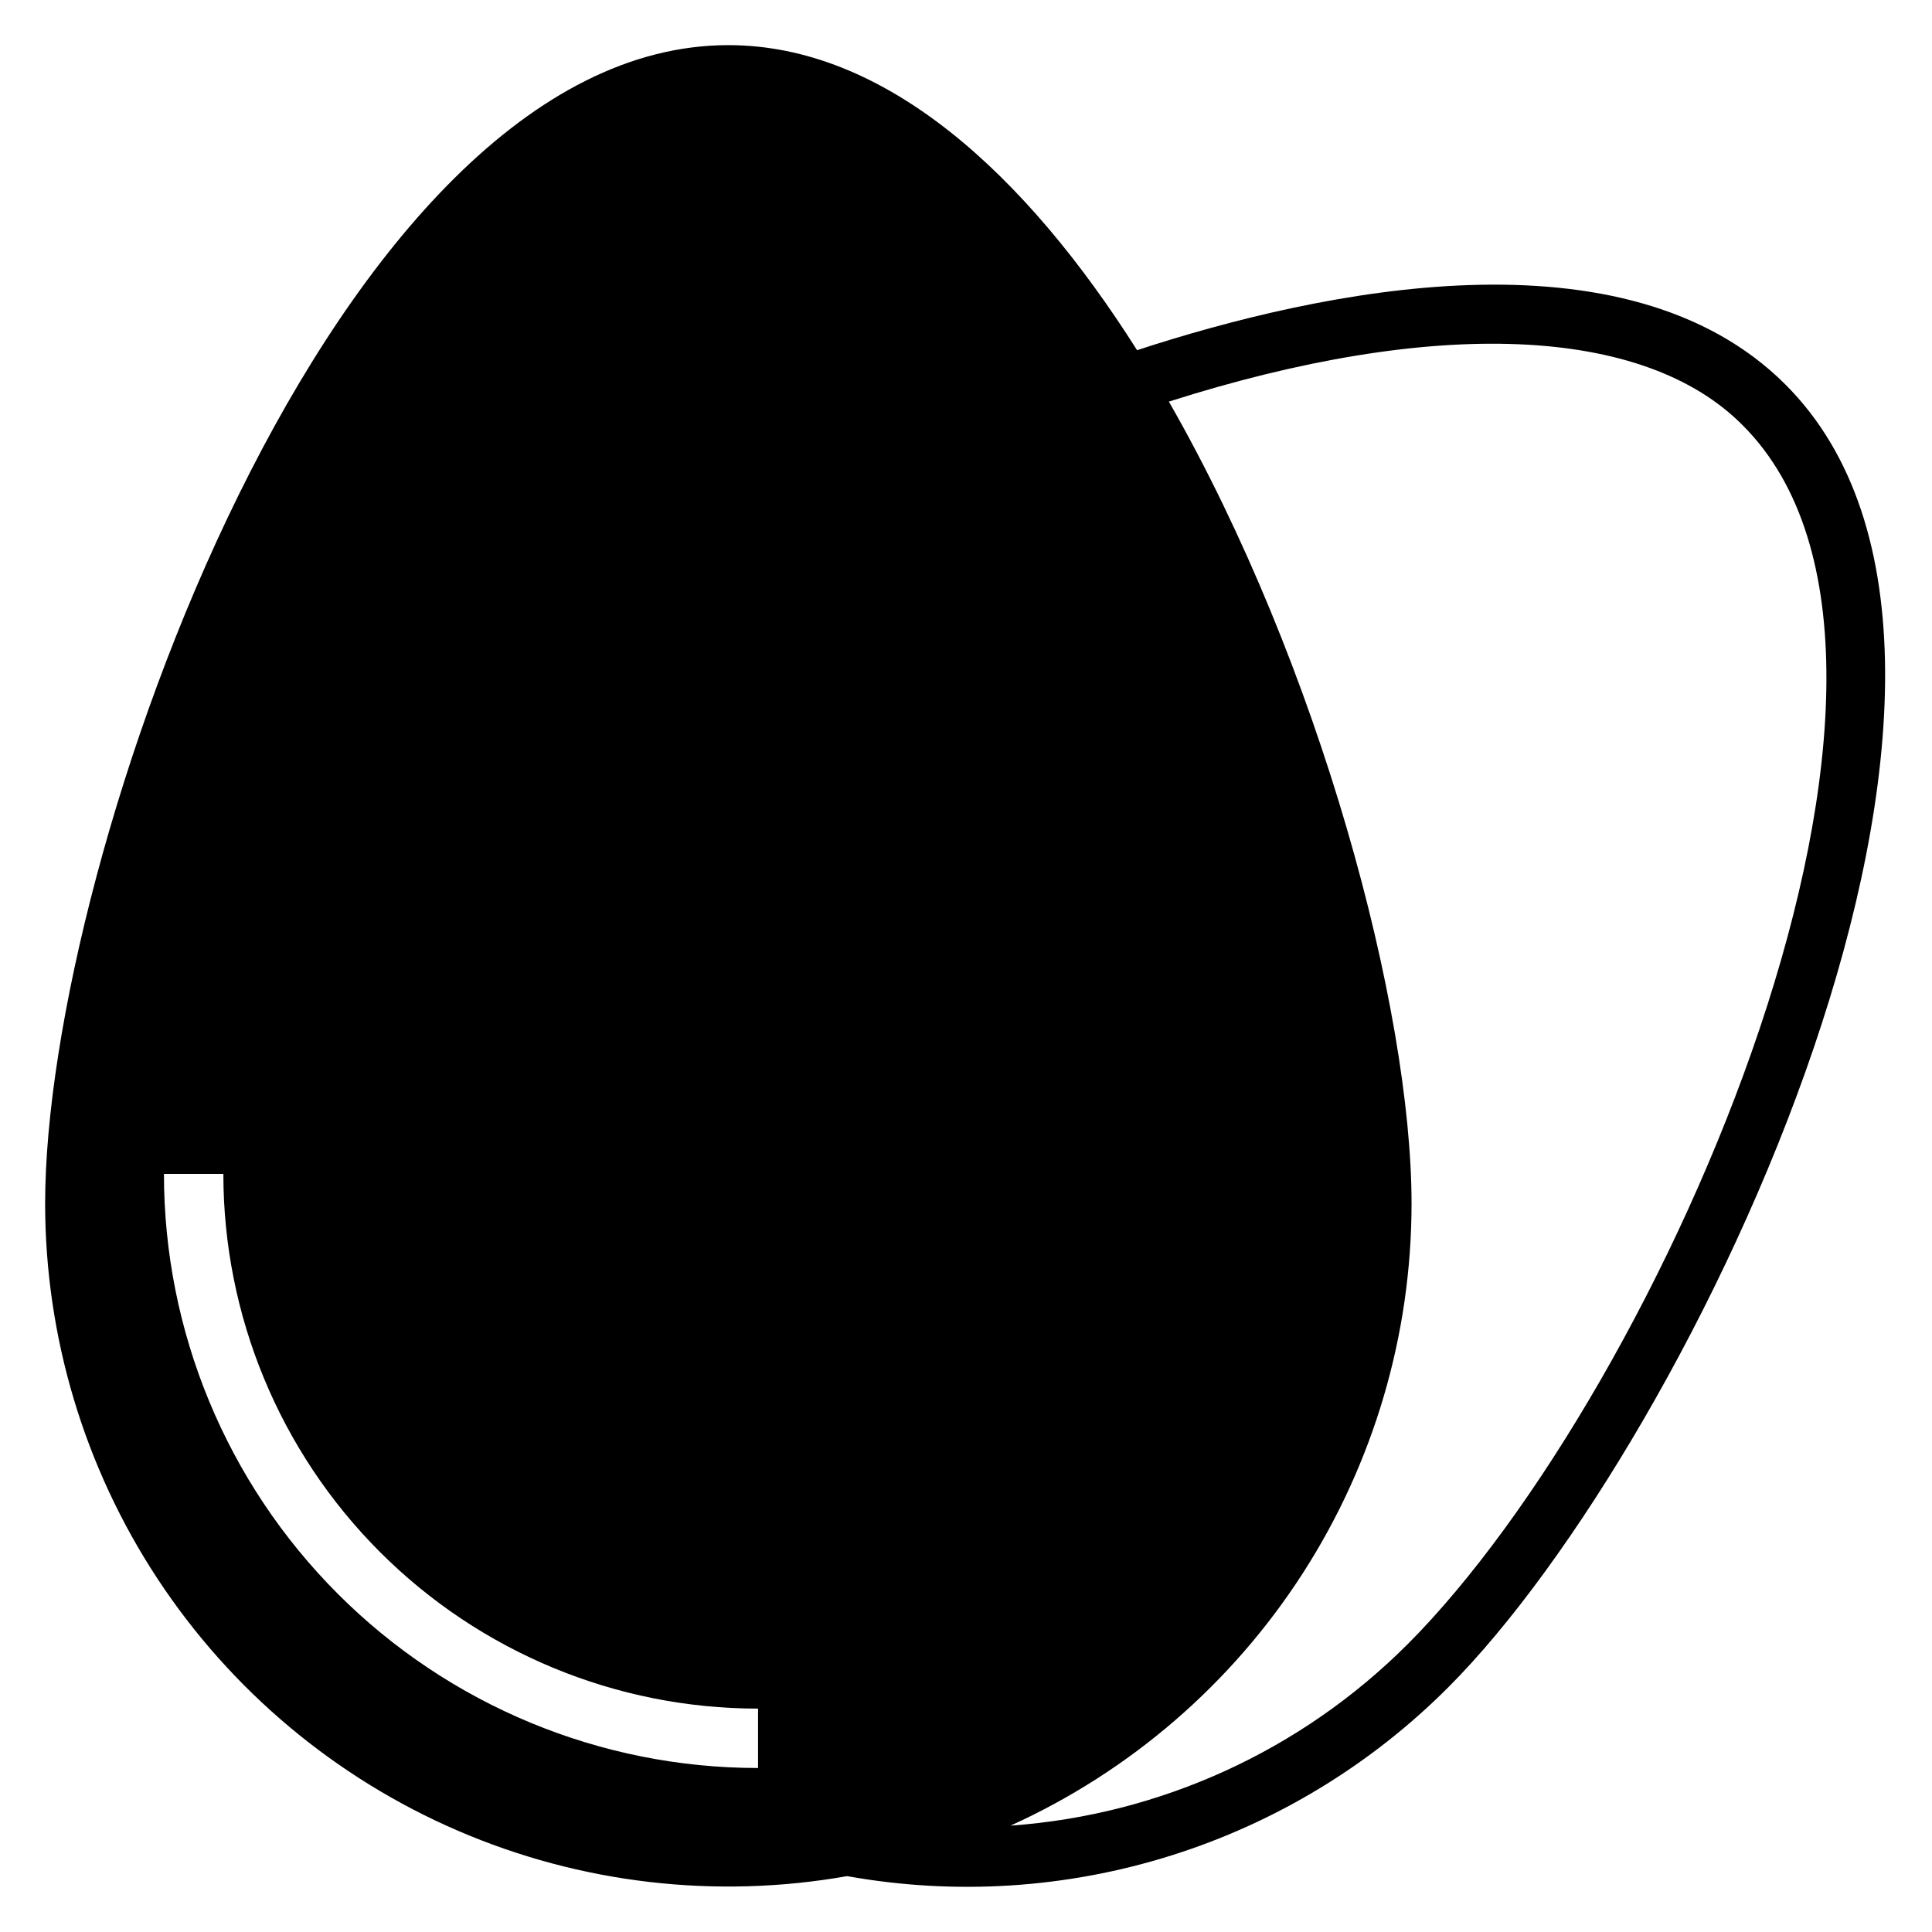
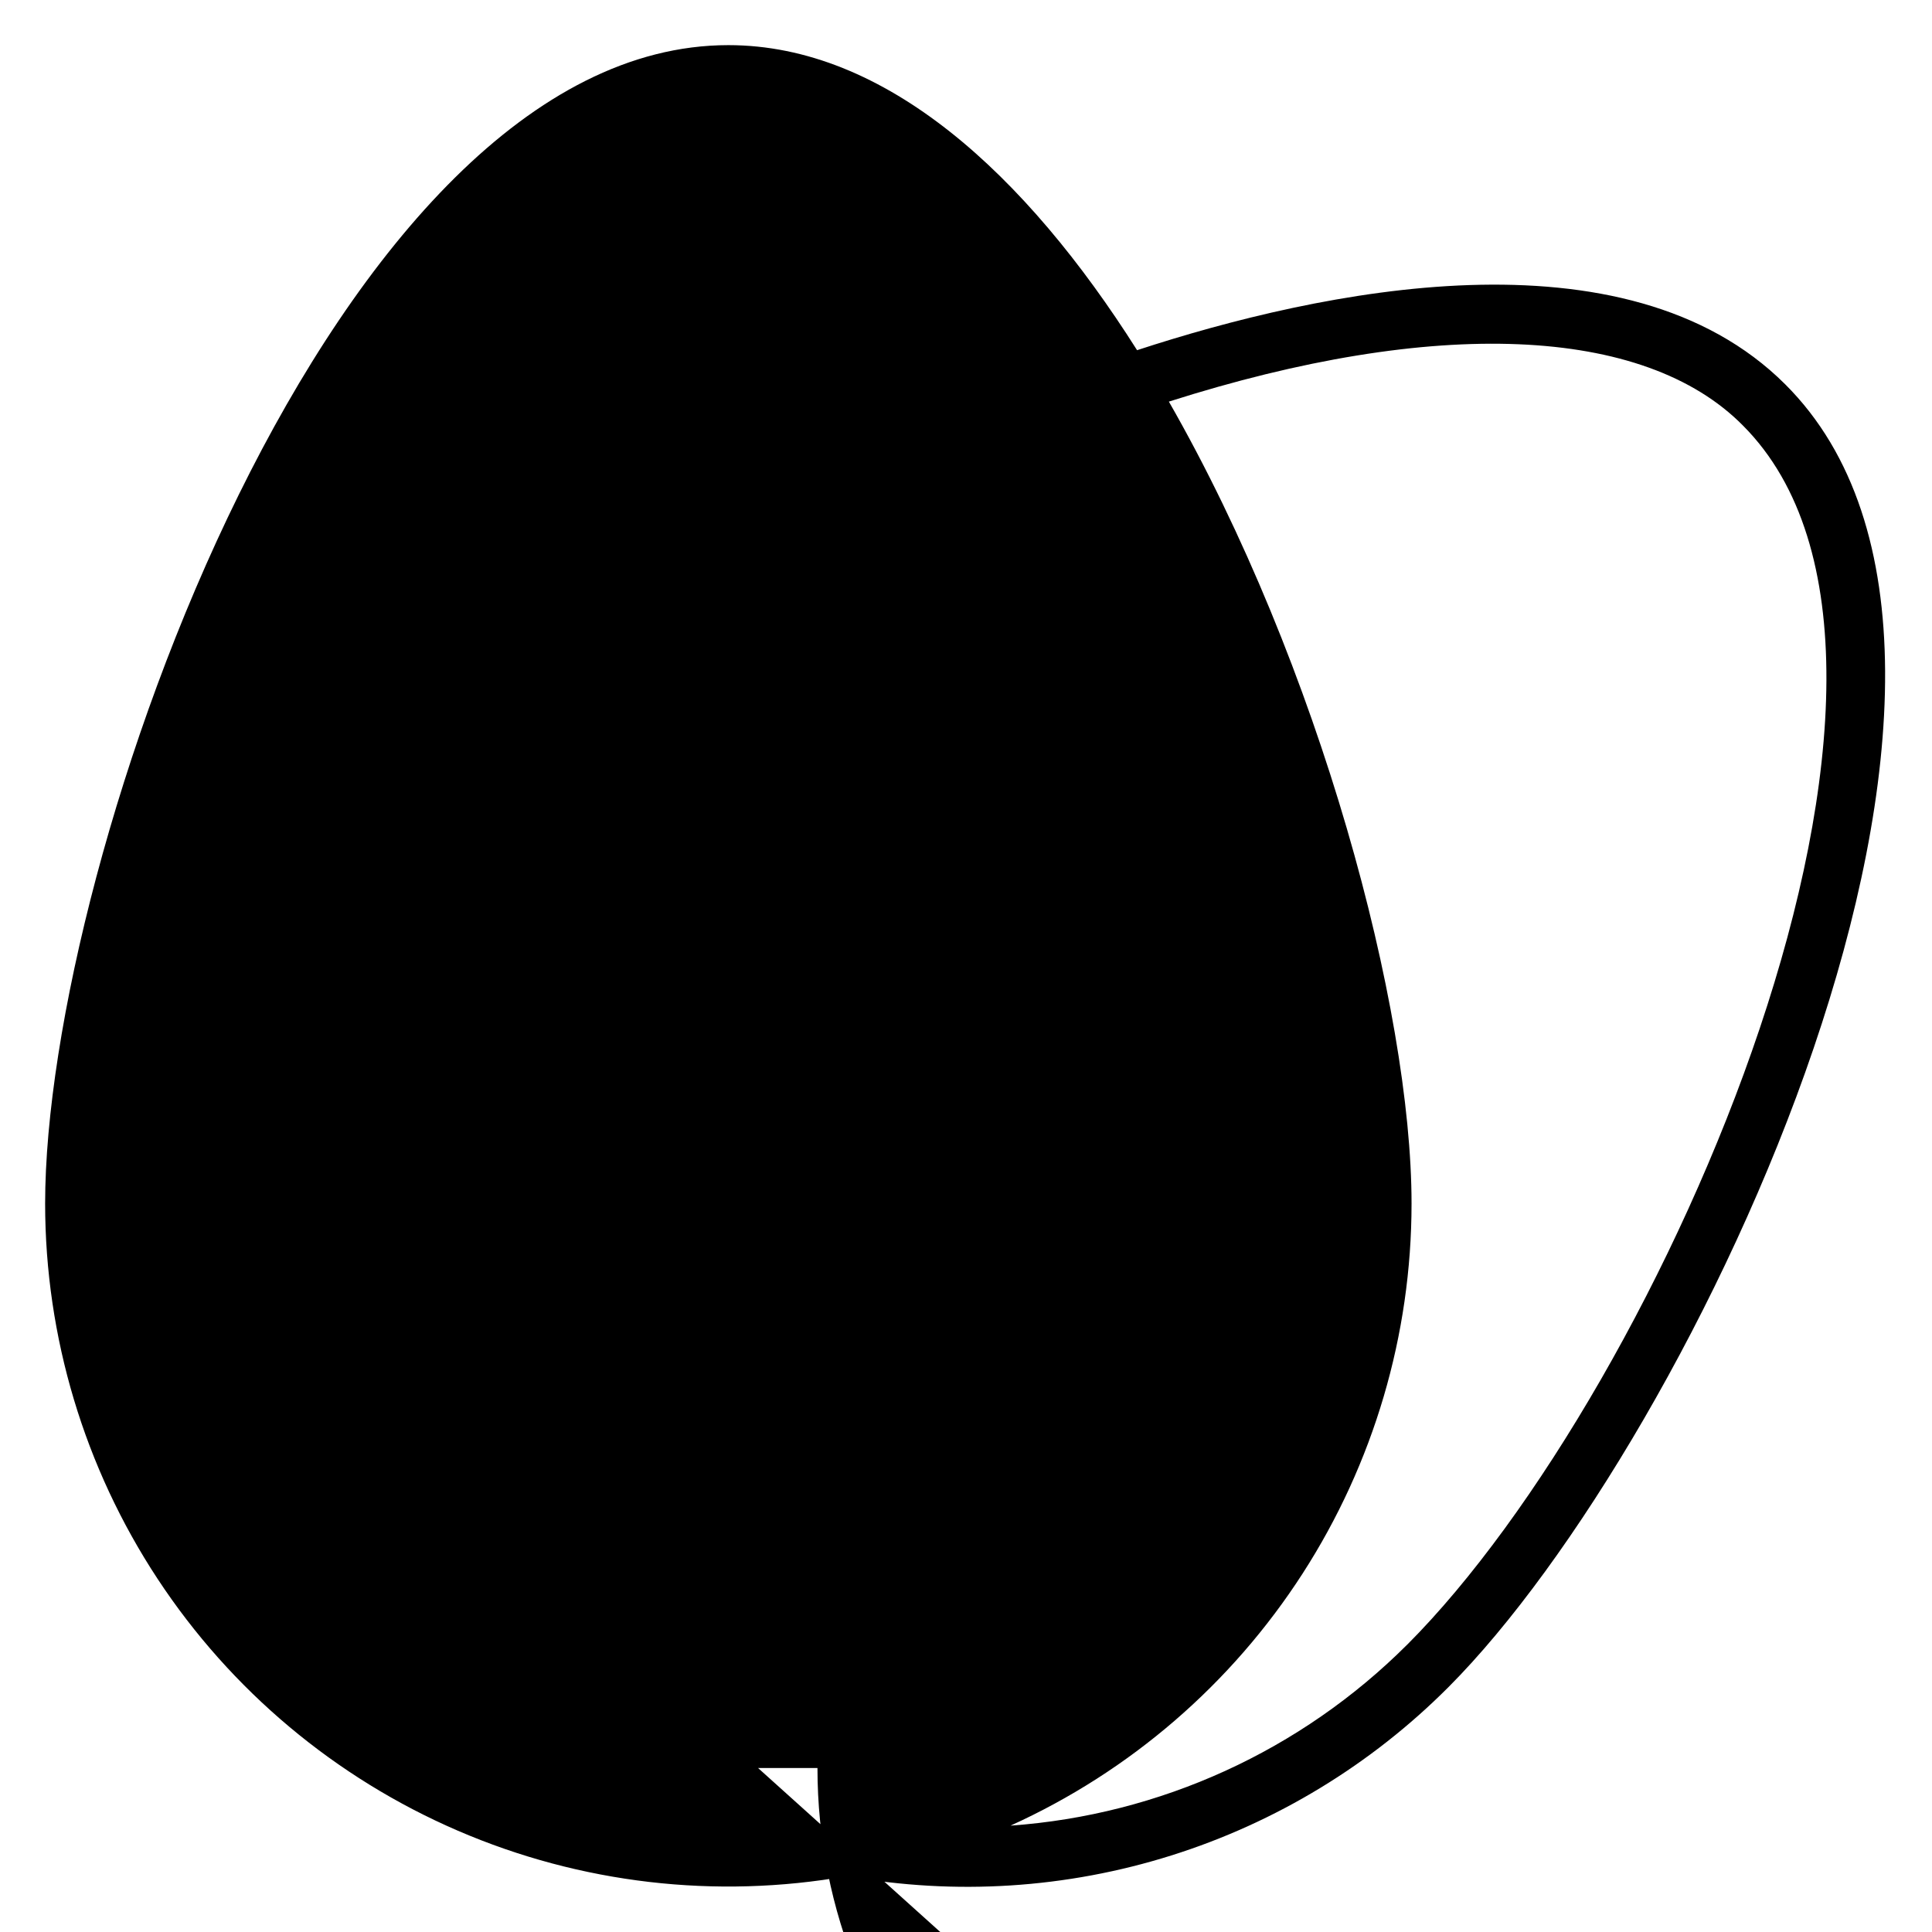
<svg xmlns="http://www.w3.org/2000/svg" fill="#000000" width="800px" height="800px" version="1.1" viewBox="144 144 512 512">
-   <path d="m445.34 236.81c-29.598-46.762-66.754-80.848-108.32-80.848-104.62 0-181.06 215.46-181.06 307.01 0.016 35.355 10.383 69.938 29.824 99.473 19.441 29.531 47.102 52.727 79.574 66.723 32.469 13.996 68.328 18.176 103.15 12.027 28.645 5.141 58.109 3.266 85.871-5.469 27.762-8.73 52.992-24.062 73.535-44.68 64.867-65.102 163.34-271.27 89.191-345.19-42.352-42.273-123.43-24.875-171.77-9.051zm-100.45 375.73c-41.758 0-81.801-16.586-111.33-46.113-29.523-29.527-46.113-69.57-46.113-111.33h15.746c0 37.582 14.926 73.621 41.5 100.2s62.613 41.504 100.2 41.504zm172-32.668c-28.125 28.098-65.438 45.117-105.09 47.941 31.676-14.367 58.543-37.555 77.391-66.785 18.848-29.234 28.875-63.277 28.883-98.055 0-51.641-24.324-142.72-64.312-212.54 70.375-22.434 125.95-20.23 152.17 6.375 62.738 62.973-21.258 255.21-89.035 323.07z" />
+   <path d="m445.34 236.81c-29.598-46.762-66.754-80.848-108.32-80.848-104.62 0-181.06 215.46-181.06 307.01 0.016 35.355 10.383 69.938 29.824 99.473 19.441 29.531 47.102 52.727 79.574 66.723 32.469 13.996 68.328 18.176 103.15 12.027 28.645 5.141 58.109 3.266 85.871-5.469 27.762-8.73 52.992-24.062 73.535-44.68 64.867-65.102 163.34-271.27 89.191-345.19-42.352-42.273-123.43-24.875-171.77-9.051zm-100.45 375.73h15.746c0 37.582 14.926 73.621 41.5 100.2s62.613 41.504 100.2 41.504zm172-32.668c-28.125 28.098-65.438 45.117-105.09 47.941 31.676-14.367 58.543-37.555 77.391-66.785 18.848-29.234 28.875-63.277 28.883-98.055 0-51.641-24.324-142.72-64.312-212.54 70.375-22.434 125.95-20.23 152.17 6.375 62.738 62.973-21.258 255.21-89.035 323.07z" />
</svg>